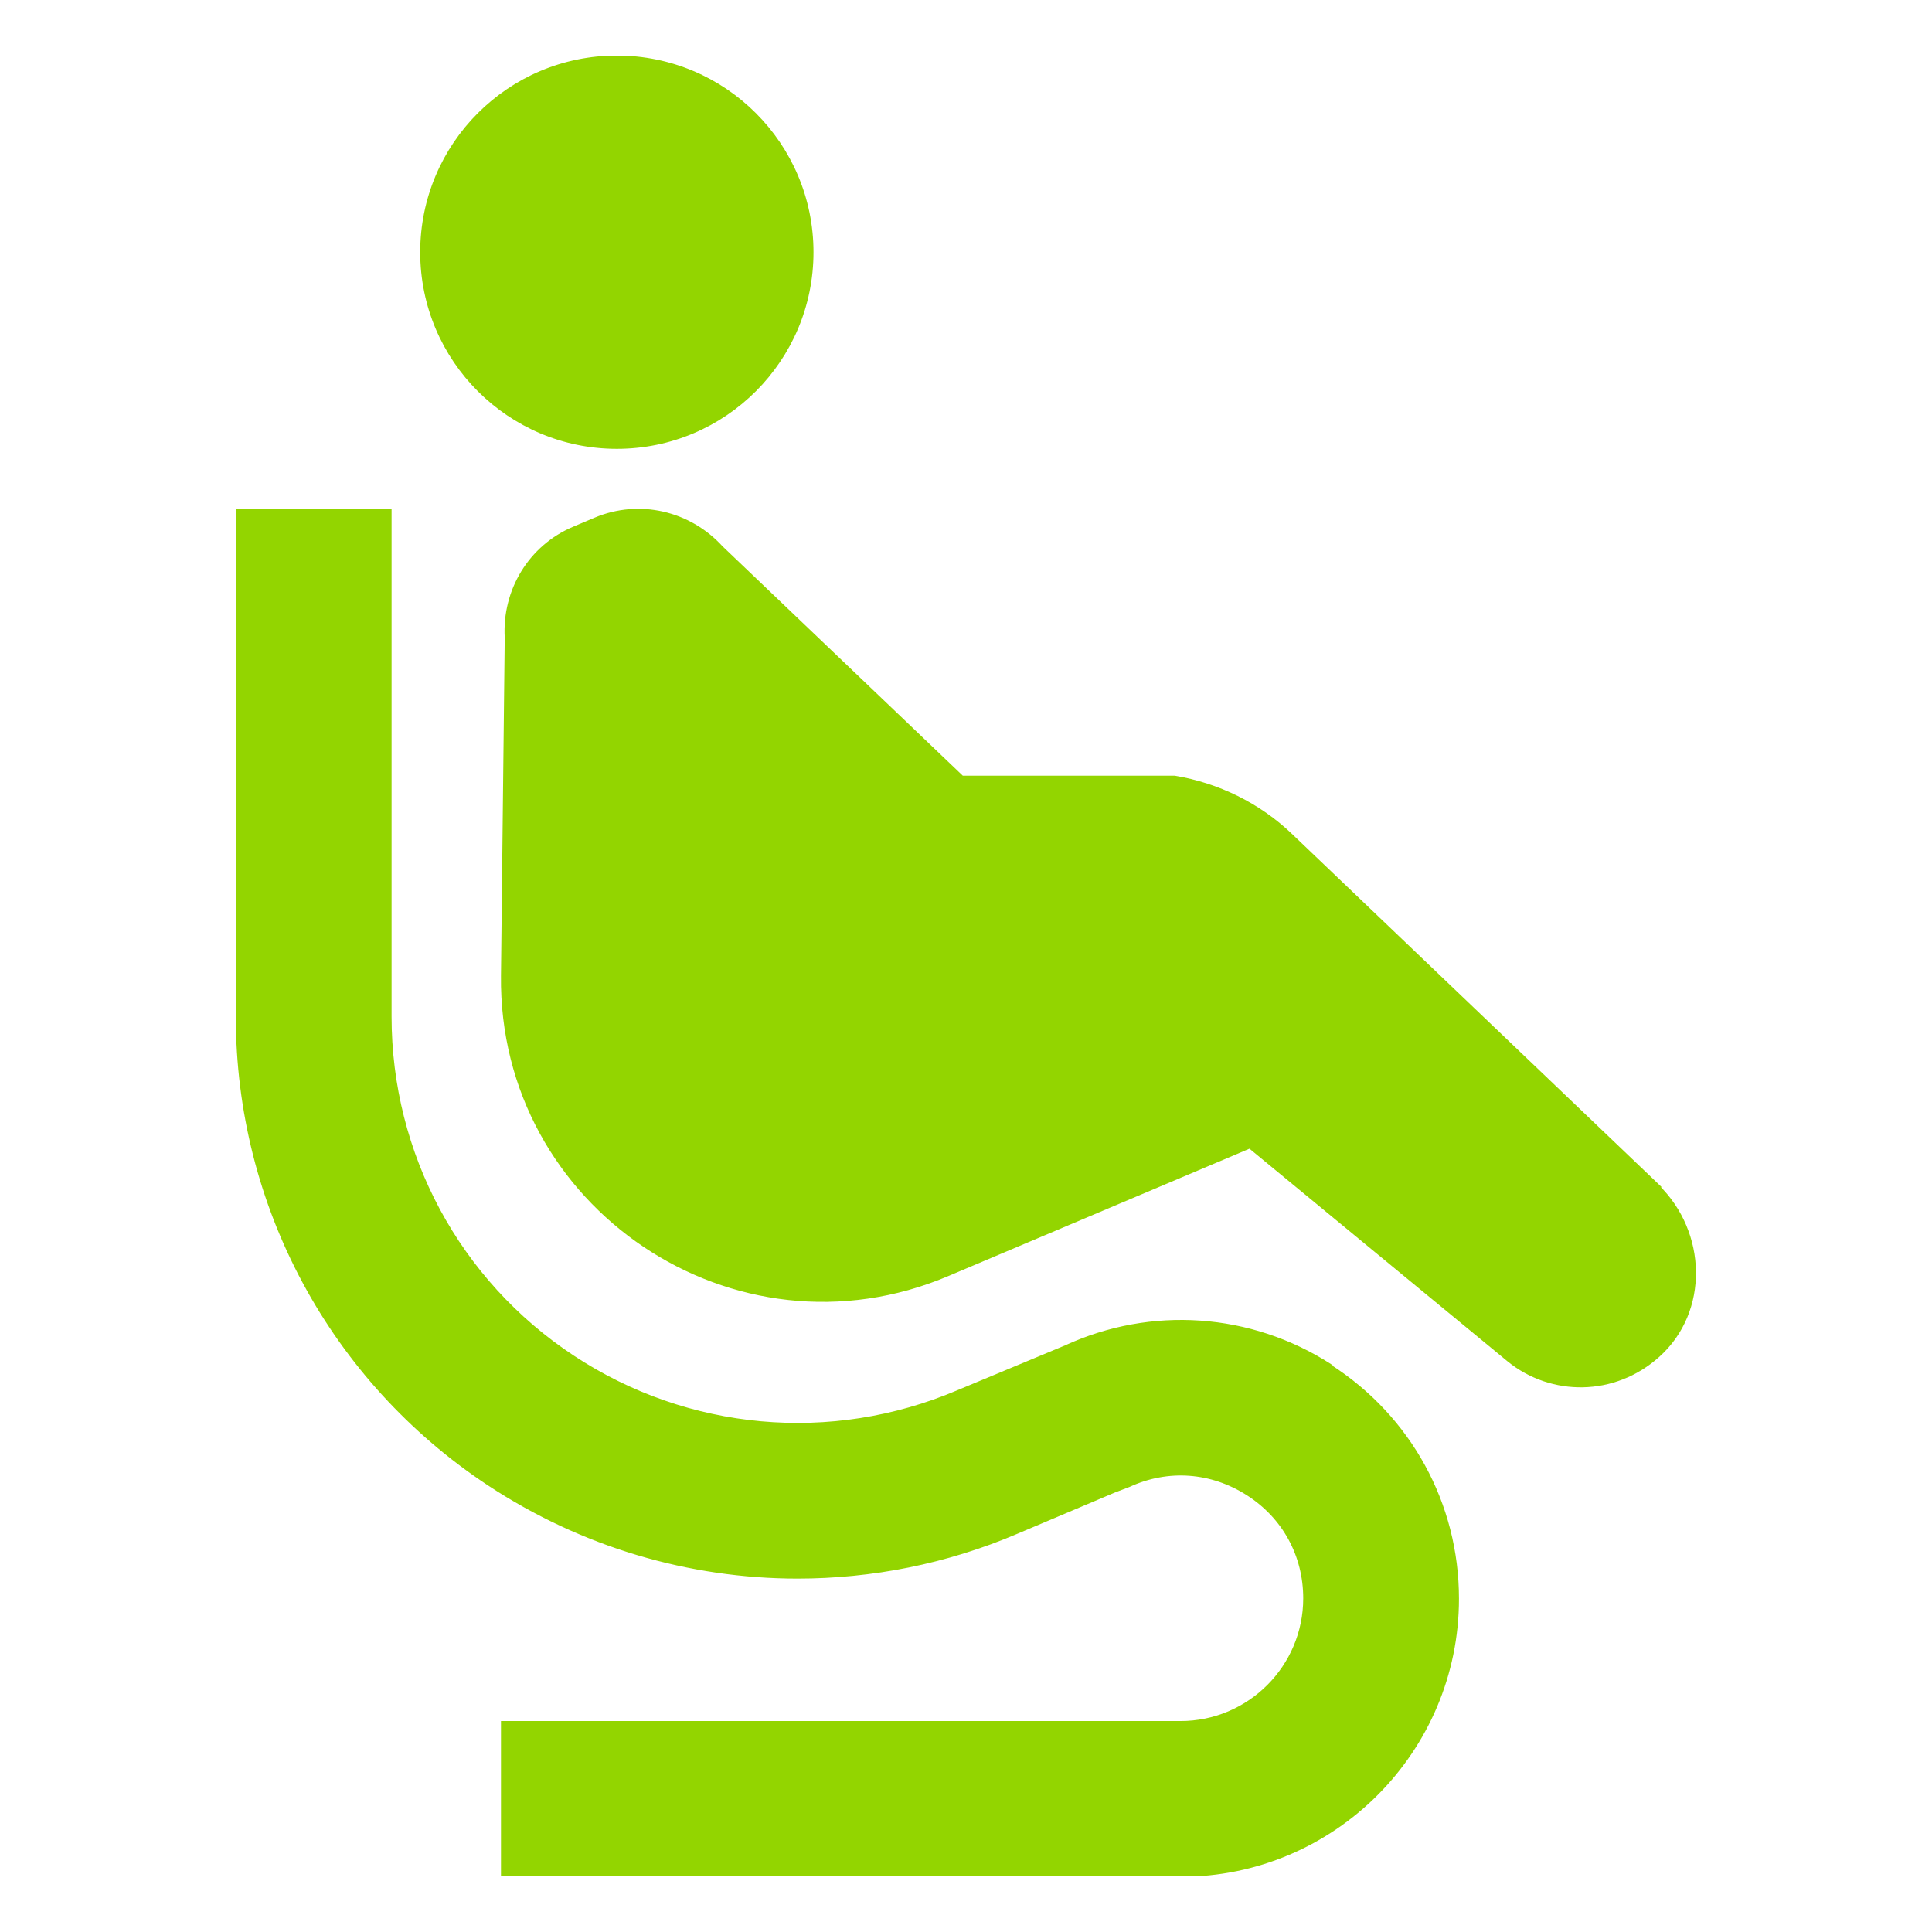
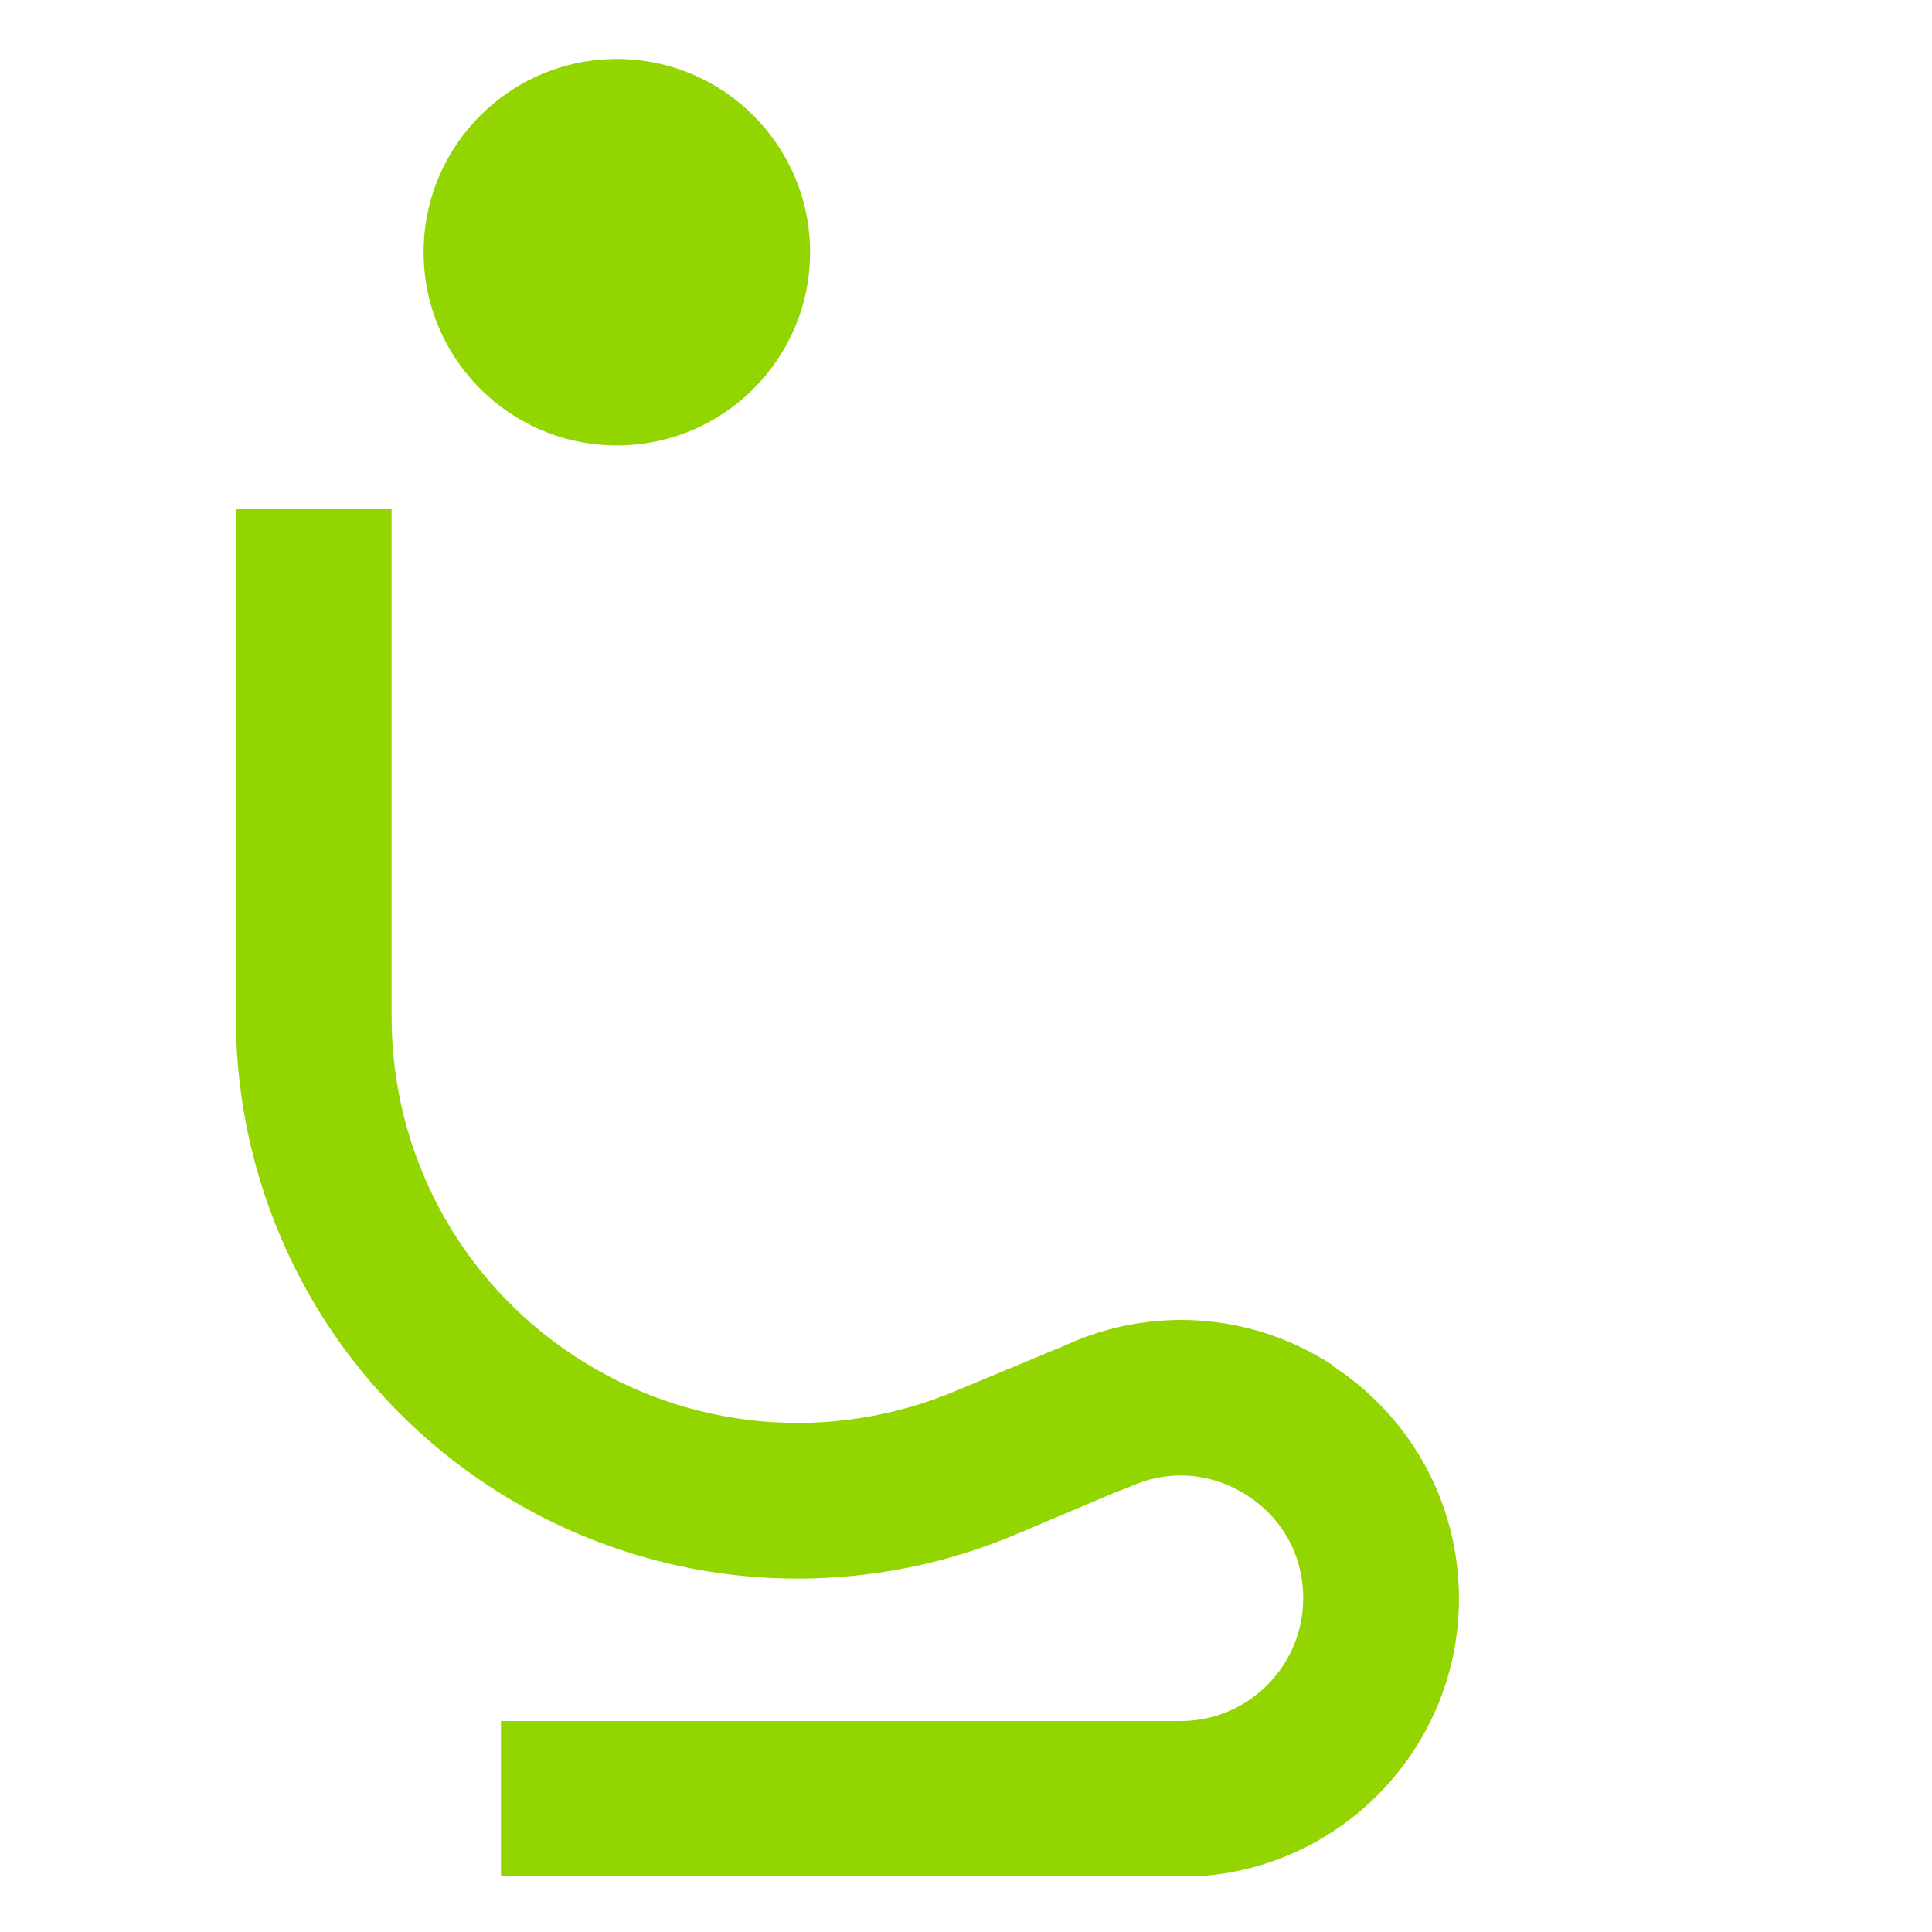
<svg xmlns="http://www.w3.org/2000/svg" id="Layer_1" viewBox="0 0 56.69 56.69">
  <defs>
    <style>      .cls-1, .cls-2 {        fill: none;      }      .cls-3 {        fill: #93d500;      }      .cls-2 {        stroke: #93d500;        stroke-miterlimit: 10;        stroke-width: .2px;      }      .cls-4 {        clip-path: url(#clippath);      }    </style>
    <clipPath id="clippath">
      <rect class="cls-1" x="6.93" y="1.64" width="42.83" height="53.41" />
    </clipPath>
  </defs>
  <g class="cls-4">
    <path class="cls-3" d="M18.1,13.07c3.13,0,5.67-2.54,5.67-5.67s-2.54-5.67-5.67-5.67-5.67,2.54-5.67,5.67,2.54,5.67,5.67,5.67" />
-     <circle class="cls-2" cx="18.1" cy="7.4" r="5.67" />
-     <path class="cls-3" d="M48.61,34.83l-10.76-10.28c-.95-.91-2.14-1.48-3.39-1.69h-6.25l-7.08-6.76c-.93-1.02-2.38-1.35-3.64-.82l-.64.27c-1.25.53-2.02,1.79-1.94,3.16l-.11,9.92c-.08,6.74,6.79,11.35,12.99,8.72l8.89-3.76,7.62,6.28c1.23,1,3.05,1.01,4.32-.13,1.43-1.28,1.36-3.56-.02-4.9" />
-     <path class="cls-2" d="M48.61,34.83l-10.76-10.28c-.95-.91-2.14-1.48-3.39-1.69h-6.25l-7.08-6.76c-.93-1.02-2.38-1.35-3.64-.82l-.64.27c-1.25.53-2.02,1.79-1.94,3.16l-.11,9.92c-.08,6.74,6.79,11.35,12.99,8.72l8.89-3.76,7.62,6.28c1.23,1,3.05,1.01,4.32-.13,1.43-1.28,1.36-3.56-.02-4.9Z" />
    <path class="cls-3" d="M39,40.11c-2.32-1.49-5.21-1.69-7.71-.54l-3.17,1.32c-3.72,1.58-7.96,1.2-11.34-1.03-3.38-2.23-5.39-5.98-5.39-10.03v-14.79h-4.37v14.79c0,5.52,2.75,10.63,7.35,13.67,2.73,1.8,5.87,2.72,9.03,2.72,2.17,0,4.36-.43,6.42-1.31l2.86-1.21.42-.16c1.17-.54,2.46-.44,3.54.25,1.08.69,1.7,1.83,1.7,3.11,0,2.04-1.66,3.7-3.7,3.7H14.8v4.37h19.85c4.45,0,8.06-3.62,8.06-8.06,0-2.76-1.39-5.29-3.71-6.78" />
    <path class="cls-2" d="M39,40.11c-2.32-1.49-5.21-1.69-7.71-.54l-3.17,1.32c-3.72,1.58-7.96,1.2-11.34-1.03-3.38-2.23-5.39-5.98-5.39-10.03v-14.79h-4.37v14.79c0,5.52,2.75,10.63,7.35,13.67,2.73,1.8,5.87,2.72,9.03,2.72,2.17,0,4.36-.43,6.42-1.31l2.86-1.21.42-.16c1.17-.54,2.46-.44,3.54.25,1.08.69,1.7,1.83,1.7,3.11,0,2.04-1.66,3.7-3.7,3.7H14.8v4.37h19.85c4.45,0,8.06-3.62,8.06-8.06,0-2.76-1.39-5.29-3.71-6.78Z" />
  </g>
</svg>